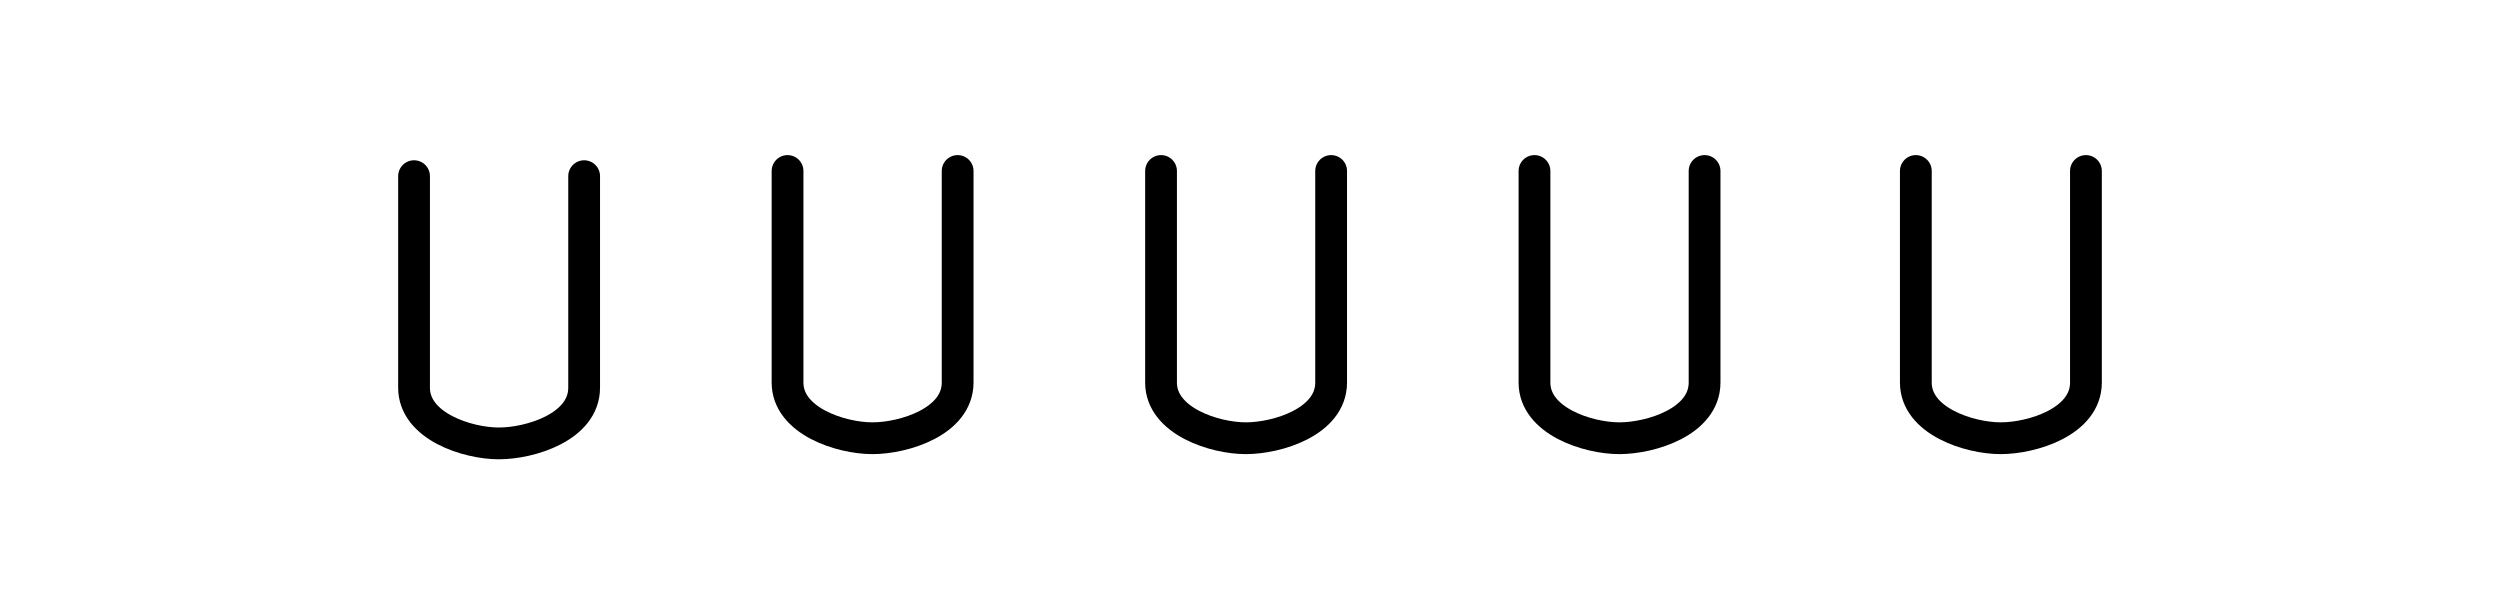
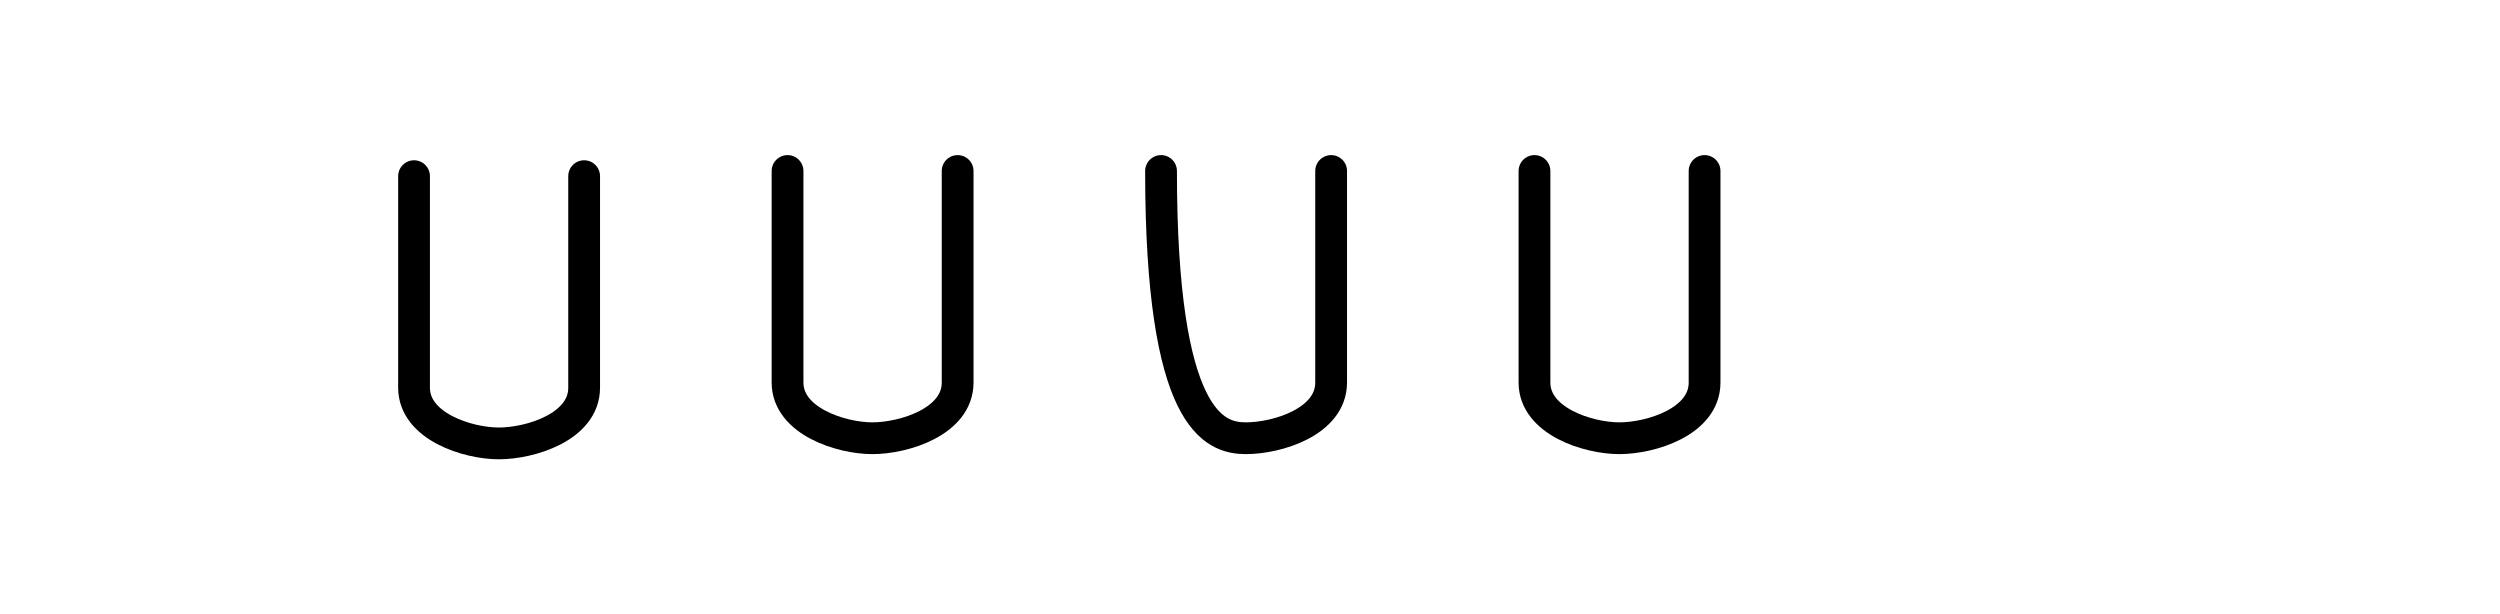
<svg xmlns="http://www.w3.org/2000/svg" width="236" height="58" viewBox="0 0 236 58" fill="none">
  <path d="M39.086 16.629V36.601C39.086 40.241 44.13 41.857 47.095 41.857C50.06 41.857 55.143 40.305 55.143 36.601V16.629" stroke="black" stroke-width="3" stroke-linecap="round" />
  <path d="M74.344 16.141V36.113C74.344 39.752 79.387 41.369 82.353 41.369C85.318 41.369 90.401 39.817 90.401 36.113V16.141" stroke="black" stroke-width="3" stroke-linecap="round" />
-   <path d="M109.602 16.141V36.113C109.602 39.752 114.645 41.369 117.61 41.369C120.576 41.369 125.659 39.817 125.659 36.113V16.141" stroke="black" stroke-width="3" stroke-linecap="round" />
+   <path d="M109.602 16.141C109.602 39.752 114.645 41.369 117.61 41.369C120.576 41.369 125.659 39.817 125.659 36.113V16.141" stroke="black" stroke-width="3" stroke-linecap="round" />
  <path d="M144.855 16.141V36.113C144.855 39.752 149.899 41.369 152.864 41.369C155.83 41.369 160.912 39.817 160.912 36.113V16.141" stroke="black" stroke-width="3" stroke-linecap="round" />
-   <path d="M180.855 16.141V36.113C180.855 39.752 185.899 41.369 188.864 41.369C191.83 41.369 196.912 39.817 196.912 36.113V16.141" stroke="black" stroke-width="3" stroke-linecap="round" />
</svg>